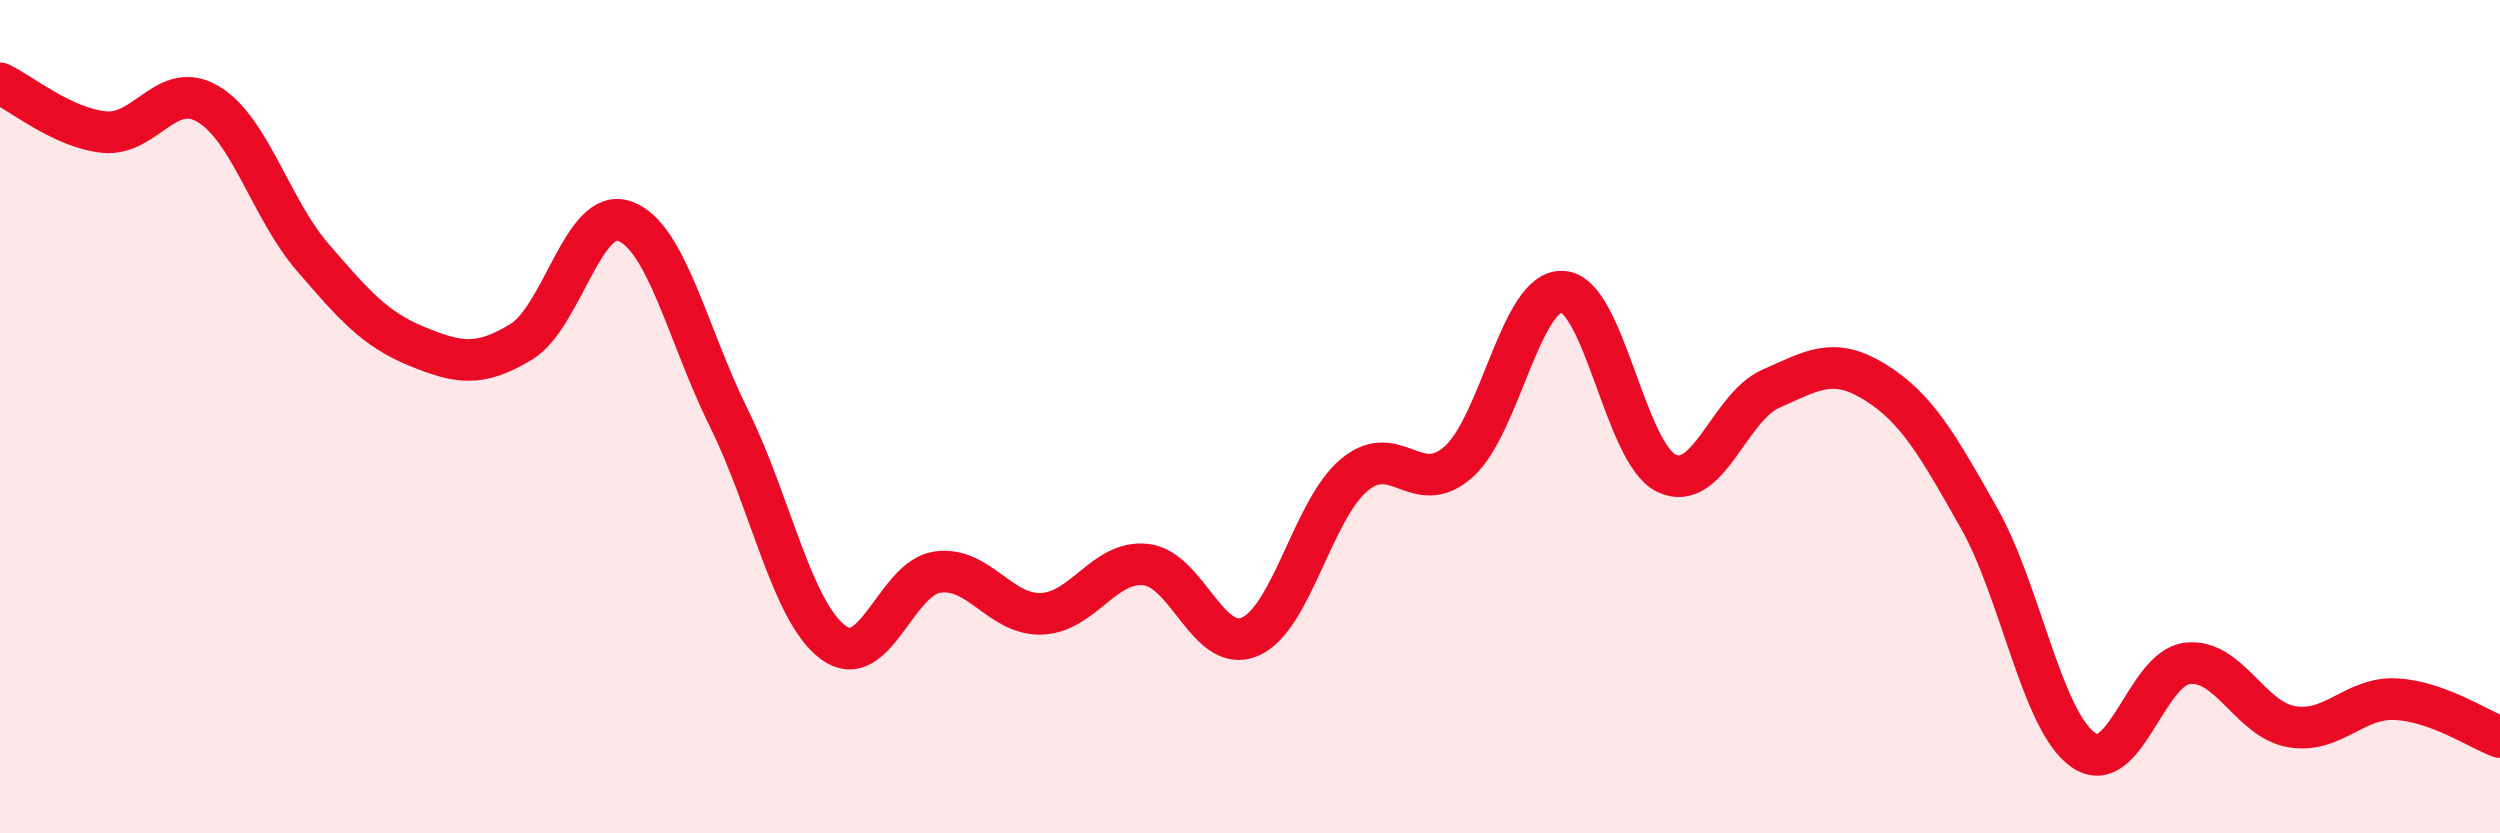
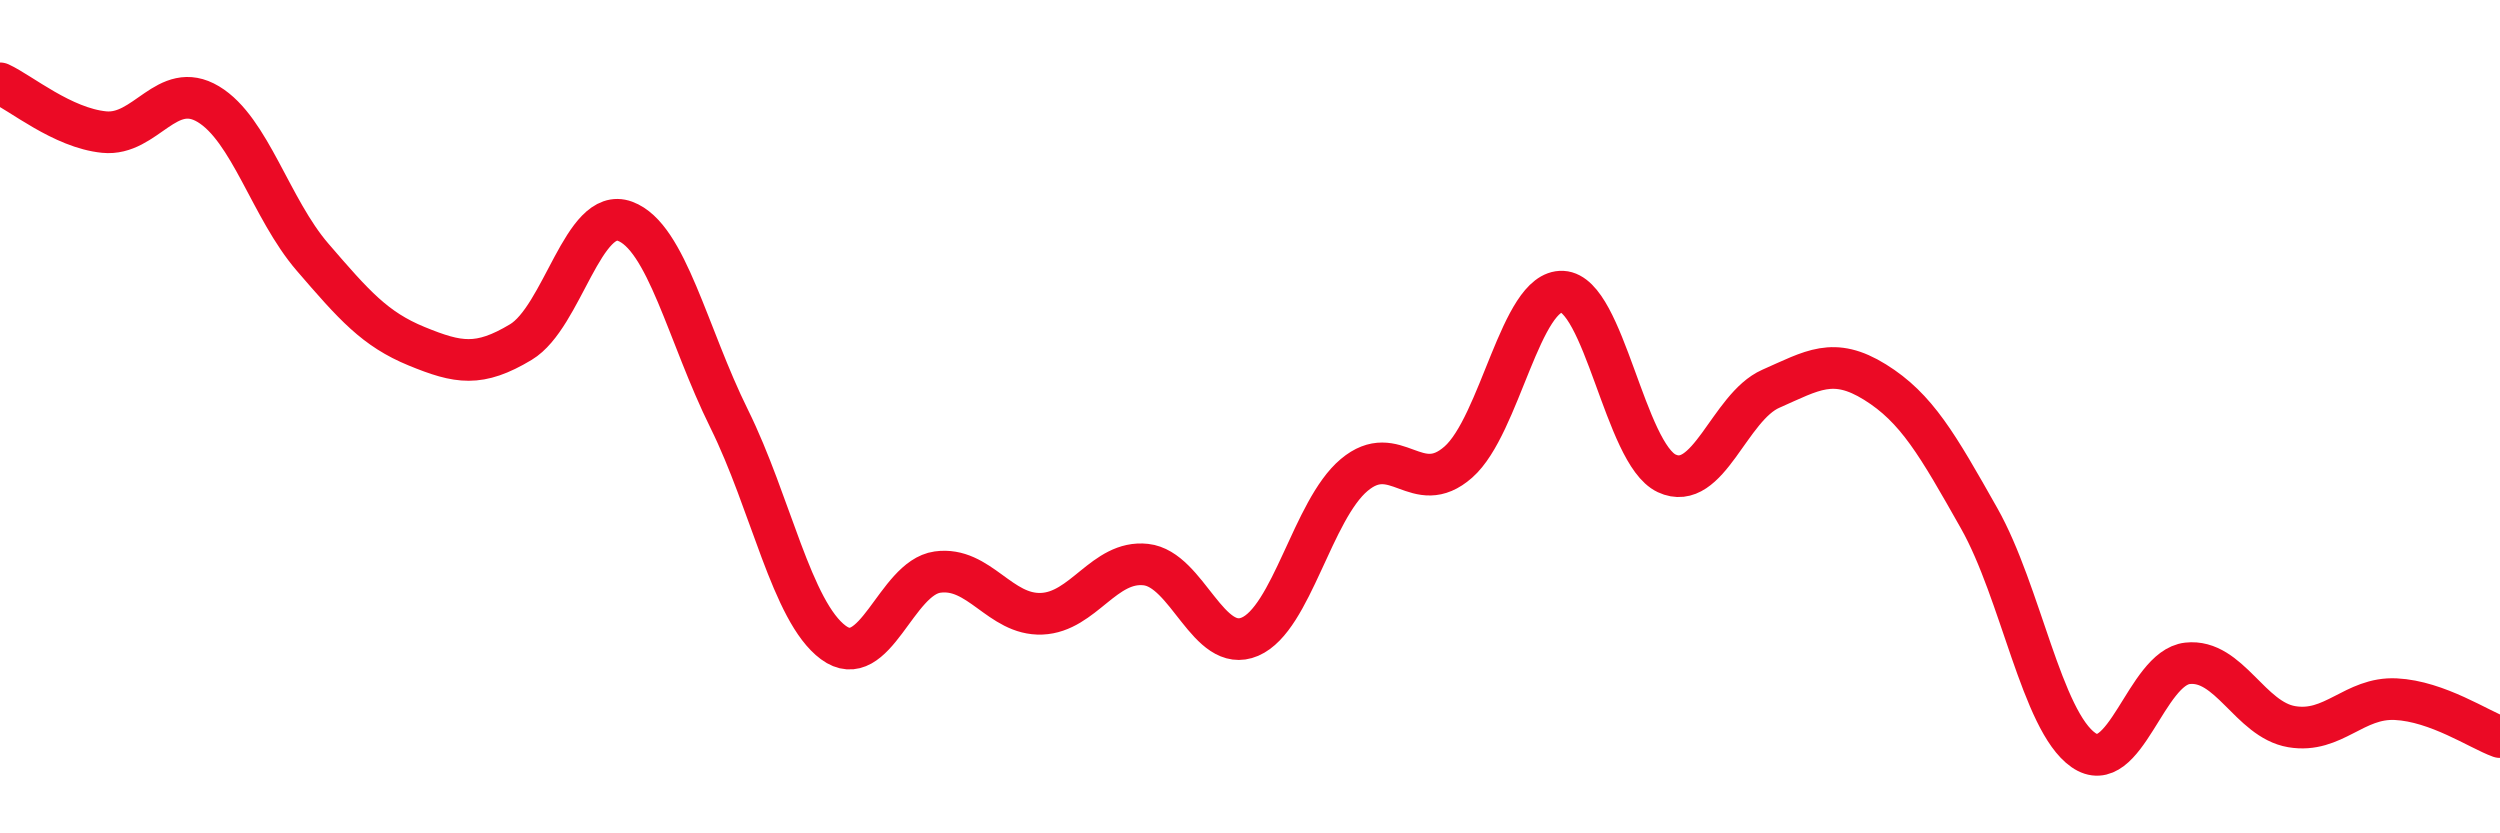
<svg xmlns="http://www.w3.org/2000/svg" width="60" height="20" viewBox="0 0 60 20">
-   <path d="M 0,2 C 0.5,2.23 1.5,3.07 2.5,3.17 C 3.5,3.27 4,1.9 5,2.5 C 6,3.1 6.5,5.01 7.5,6.17 C 8.5,7.33 9,7.9 10,8.31 C 11,8.72 11.5,8.81 12.5,8.21 C 13.5,7.61 14,4.94 15,5.31 C 16,5.68 16.5,8.03 17.5,10.05 C 18.5,12.07 19,14.68 20,15.42 C 21,16.16 21.5,13.87 22.5,13.73 C 23.5,13.59 24,14.77 25,14.73 C 26,14.69 26.5,13.44 27.5,13.55 C 28.5,13.66 29,15.71 30,15.28 C 31,14.85 31.5,12.24 32.5,11.4 C 33.5,10.56 34,11.97 35,11.09 C 36,10.21 36.5,6.95 37.5,7 C 38.5,7.05 39,10.89 40,11.36 C 41,11.83 41.5,9.77 42.5,9.33 C 43.5,8.89 44,8.55 45,9.17 C 46,9.79 46.5,10.67 47.5,12.44 C 48.5,14.21 49,17.3 50,18 C 51,18.7 51.5,16.03 52.5,15.92 C 53.5,15.81 54,17.27 55,17.44 C 56,17.61 56.5,16.73 57.5,16.78 C 58.5,16.83 59.5,17.51 60,17.69L60 20L0 20Z" fill="#EB0A25" opacity="0.1" stroke-linecap="round" stroke-linejoin="round" />
  <path d="M 0,2 C 0.5,2.23 1.5,3.07 2.5,3.17 C 3.5,3.27 4,1.9 5,2.5 C 6,3.1 6.5,5.01 7.5,6.17 C 8.5,7.33 9,7.9 10,8.31 C 11,8.72 11.5,8.81 12.5,8.21 C 13.5,7.61 14,4.94 15,5.31 C 16,5.68 16.5,8.03 17.5,10.05 C 18.5,12.07 19,14.68 20,15.42 C 21,16.16 21.5,13.87 22.5,13.73 C 23.5,13.59 24,14.77 25,14.73 C 26,14.69 26.5,13.44 27.5,13.55 C 28.5,13.66 29,15.71 30,15.28 C 31,14.85 31.5,12.24 32.5,11.4 C 33.5,10.56 34,11.97 35,11.09 C 36,10.21 36.5,6.95 37.5,7 C 38.5,7.05 39,10.89 40,11.36 C 41,11.83 41.5,9.77 42.5,9.33 C 43.5,8.89 44,8.55 45,9.17 C 46,9.79 46.5,10.67 47.5,12.44 C 48.5,14.21 49,17.3 50,18 C 51,18.7 51.5,16.03 52.5,15.92 C 53.5,15.81 54,17.27 55,17.44 C 56,17.61 56.5,16.73 57.5,16.78 C 58.5,16.83 59.5,17.51 60,17.69" stroke="#EB0A25" stroke-width="1" fill="none" stroke-linecap="round" stroke-linejoin="round" />
</svg>